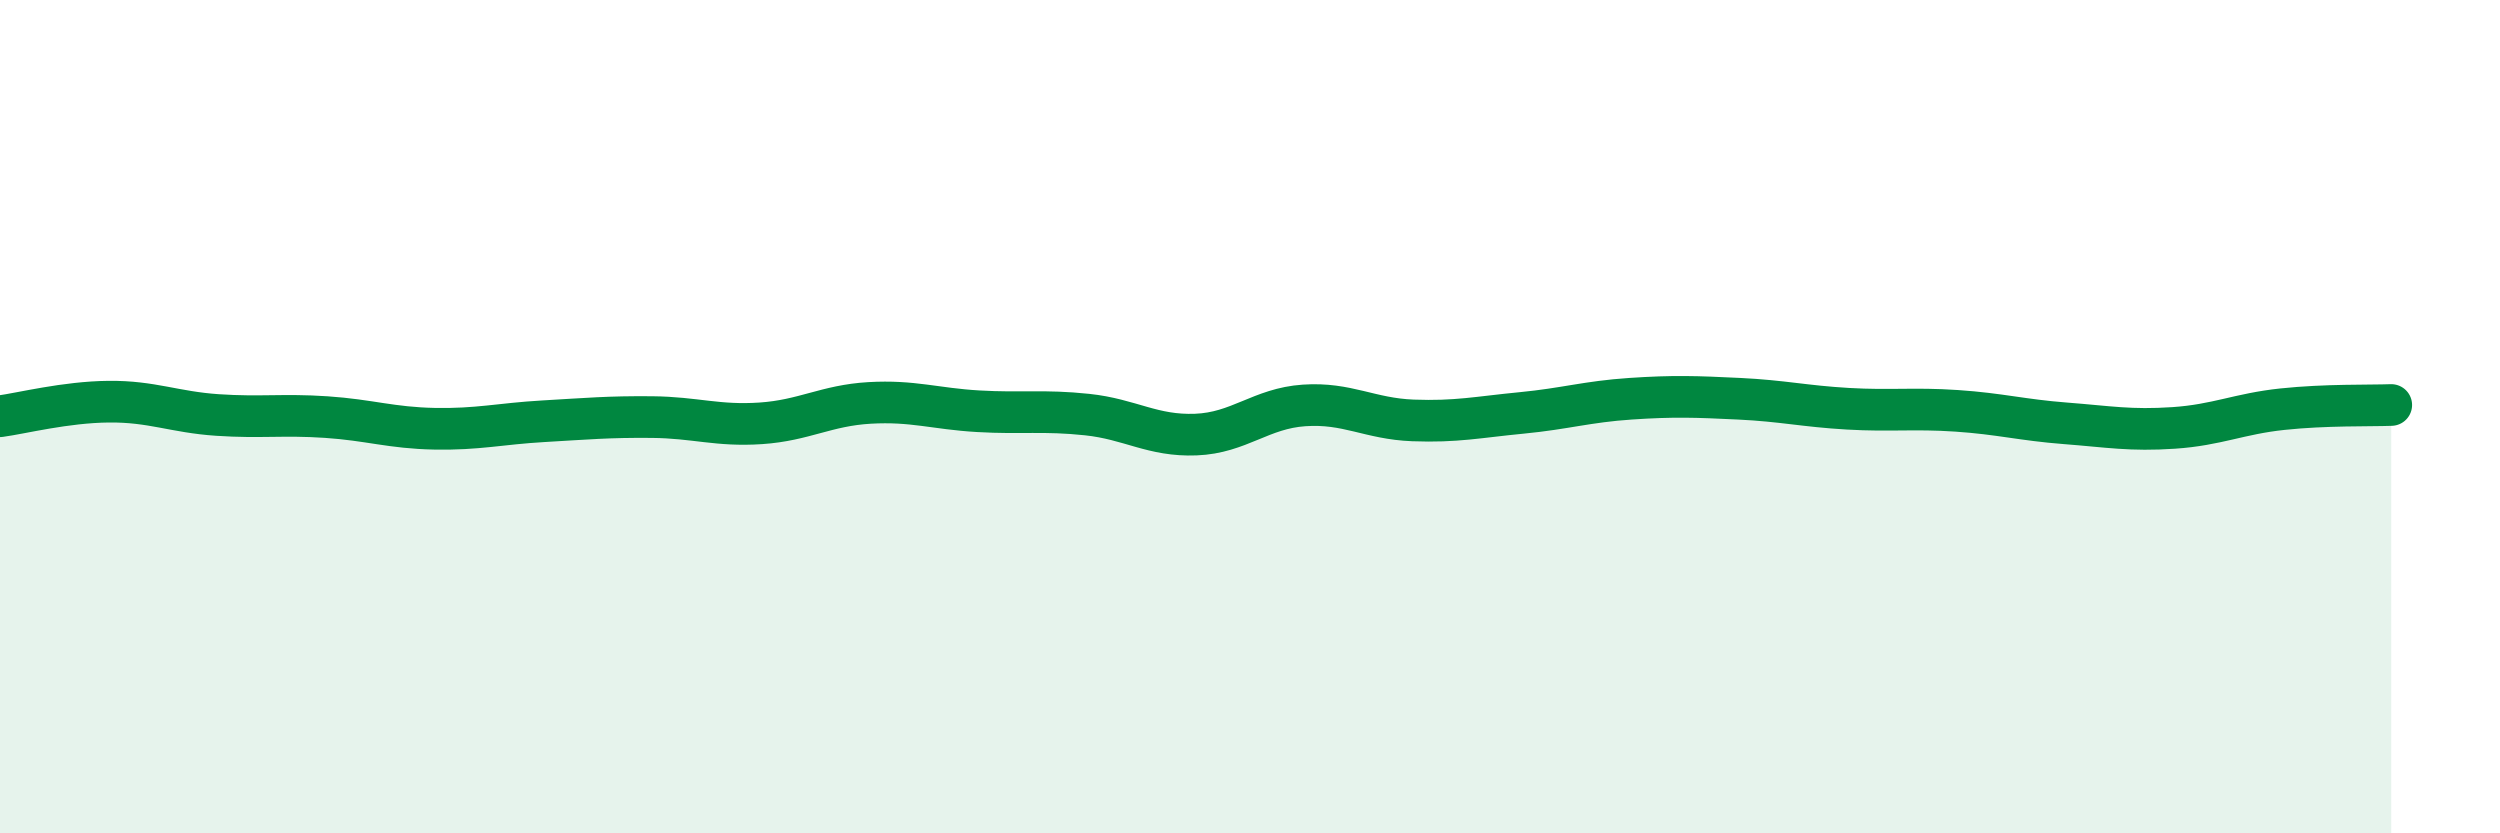
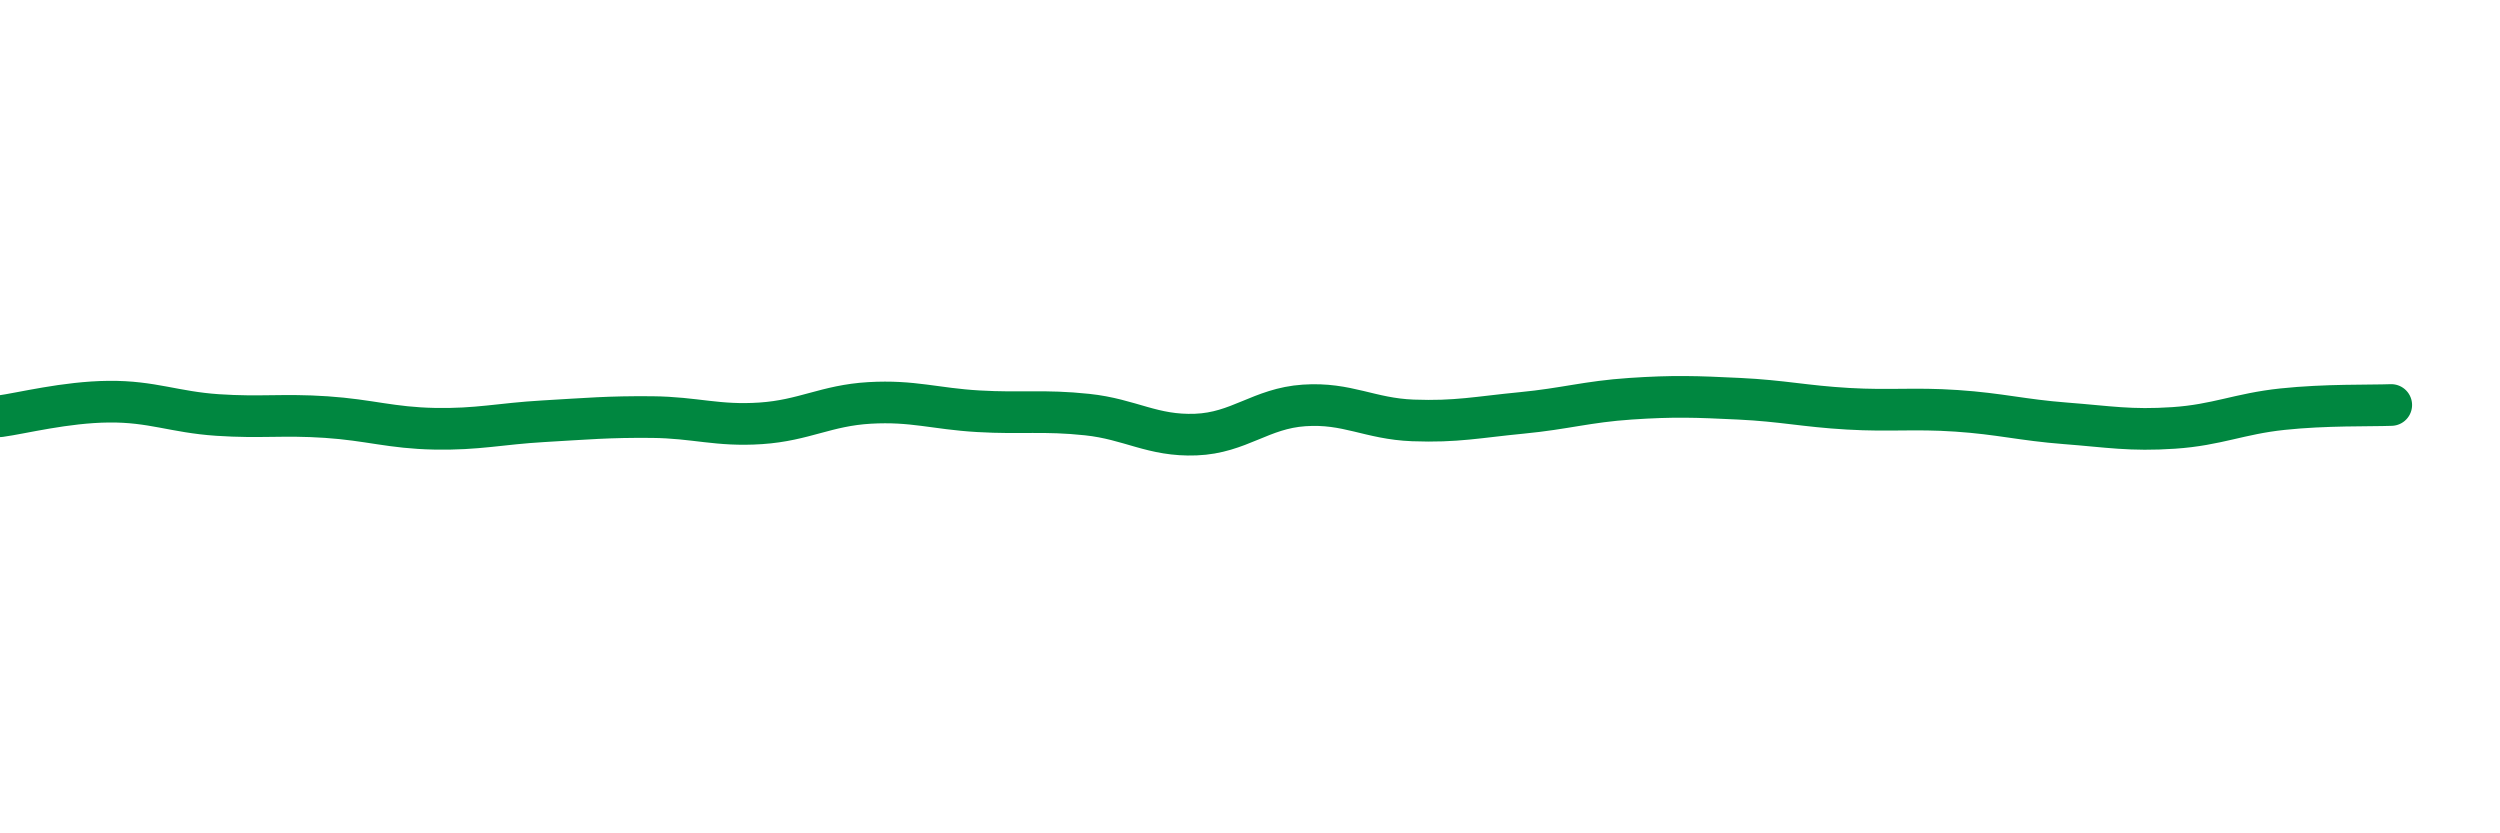
<svg xmlns="http://www.w3.org/2000/svg" width="60" height="20" viewBox="0 0 60 20">
-   <path d="M 0,9.99 C 0.52,9.92 1.57,9.65 2.61,9.64 C 3.65,9.63 4.18,9.89 5.22,9.96 C 6.26,10.03 6.79,9.94 7.83,10.01 C 8.87,10.08 9.39,10.27 10.43,10.29 C 11.47,10.31 12,10.17 13.04,10.11 C 14.08,10.05 14.61,10 15.65,10.01 C 16.69,10.02 17.22,10.23 18.26,10.16 C 19.3,10.09 19.83,9.73 20.87,9.67 C 21.91,9.61 22.44,9.81 23.48,9.87 C 24.52,9.93 25.05,9.84 26.09,9.95 C 27.13,10.06 27.66,10.47 28.7,10.43 C 29.74,10.39 30.26,9.8 31.3,9.73 C 32.34,9.66 32.87,10.05 33.91,10.09 C 34.95,10.13 35.48,10.01 36.52,9.91 C 37.56,9.81 38.09,9.64 39.13,9.57 C 40.17,9.5 40.7,9.52 41.74,9.57 C 42.78,9.62 43.31,9.75 44.35,9.81 C 45.39,9.87 45.92,9.79 46.96,9.86 C 48,9.93 48.53,10.08 49.57,10.16 C 50.61,10.24 51.13,10.34 52.17,10.27 C 53.21,10.2 53.74,9.93 54.78,9.82 C 55.82,9.71 56.87,9.74 57.39,9.72L57.39 20L0 20Z" fill="#008740" opacity="0.1" stroke-linecap="round" stroke-linejoin="round" />
  <path d="M 0,9.99 C 0.52,9.92 1.57,9.65 2.61,9.64 C 3.65,9.63 4.18,9.89 5.22,9.96 C 6.26,10.03 6.79,9.94 7.83,10.01 C 8.87,10.08 9.39,10.27 10.43,10.29 C 11.47,10.31 12,10.17 13.04,10.11 C 14.08,10.05 14.61,10 15.65,10.01 C 16.69,10.02 17.22,10.23 18.26,10.16 C 19.3,10.09 19.83,9.73 20.87,9.67 C 21.91,9.61 22.44,9.81 23.48,9.87 C 24.52,9.93 25.05,9.84 26.09,9.95 C 27.13,10.06 27.66,10.47 28.7,10.43 C 29.74,10.39 30.26,9.8 31.3,9.73 C 32.34,9.66 32.87,10.05 33.91,10.09 C 34.95,10.13 35.48,10.01 36.52,9.91 C 37.56,9.81 38.09,9.64 39.13,9.57 C 40.17,9.5 40.7,9.52 41.74,9.57 C 42.78,9.62 43.31,9.75 44.35,9.81 C 45.39,9.87 45.92,9.79 46.96,9.86 C 48,9.93 48.53,10.08 49.57,10.16 C 50.61,10.24 51.13,10.34 52.17,10.27 C 53.21,10.2 53.74,9.93 54.78,9.82 C 55.82,9.71 56.87,9.74 57.39,9.72" stroke="#008740" stroke-width="1" fill="none" stroke-linecap="round" stroke-linejoin="round" />
</svg>